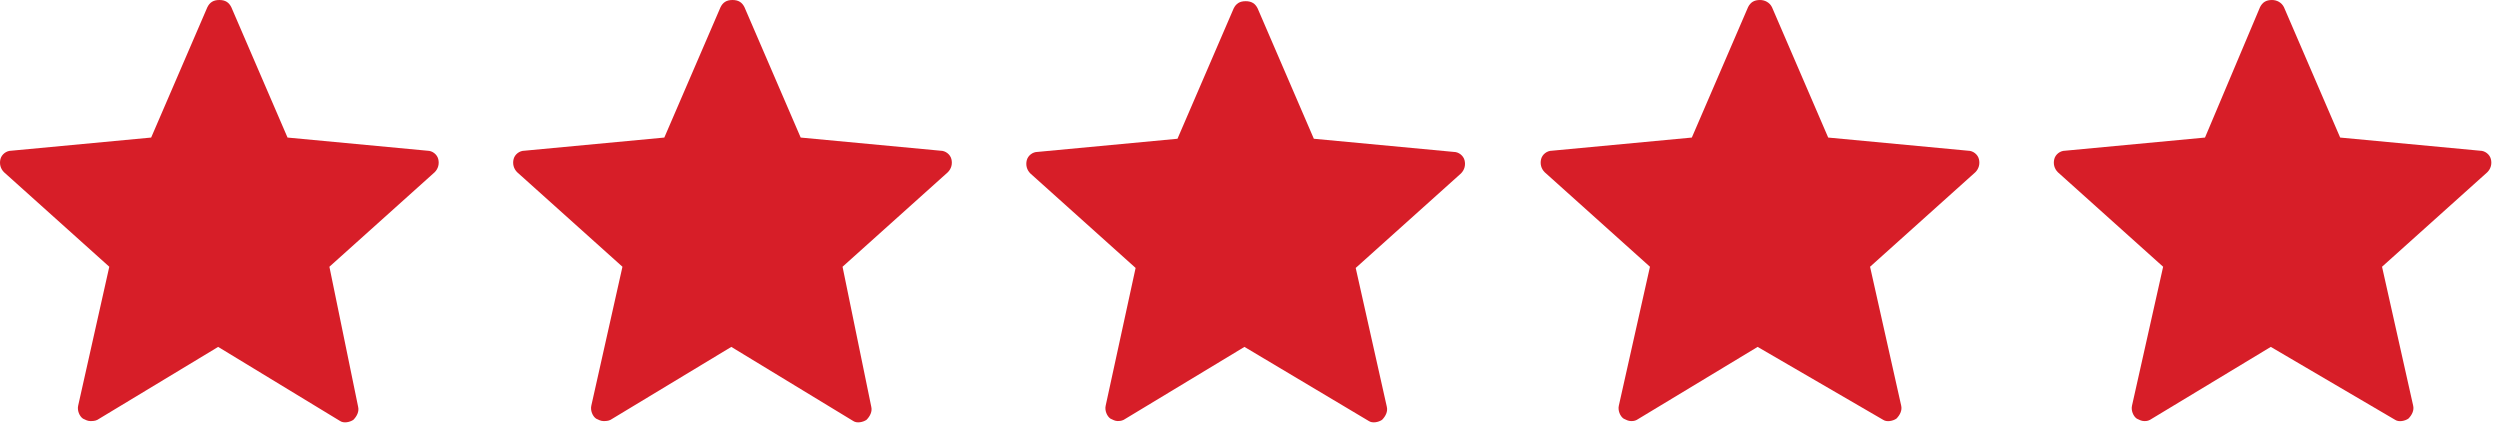
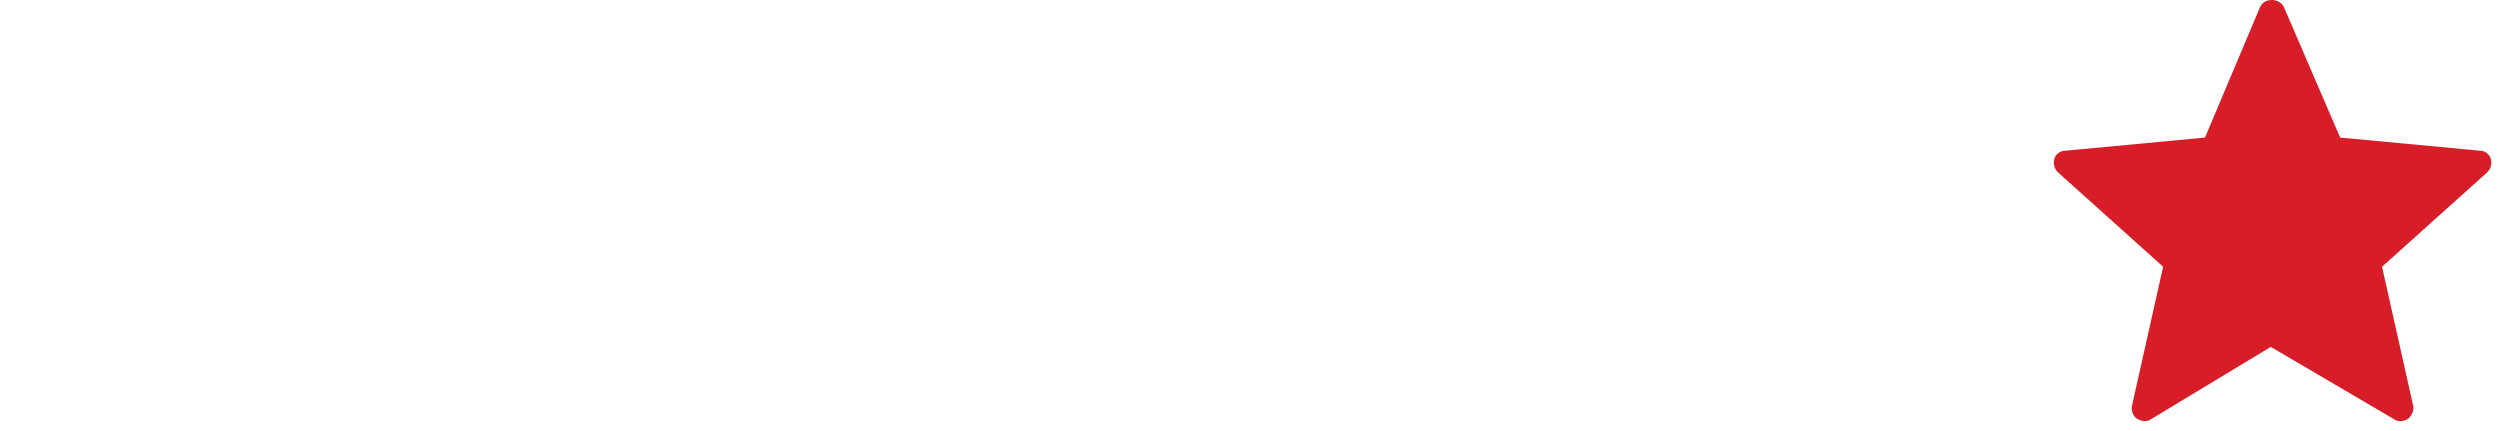
<svg xmlns="http://www.w3.org/2000/svg" width="209" height="36" viewBox="0 0 209 36" fill="none">
-   <path d="M7.537 35.2C7.338 35.2 7.138 35.1 6.938 35C6.638 34.8 6.438 34.3 6.537 33.9L9.137 22.3L0.338 14.4C0.037 14.1 -0.062 13.7 0.037 13.3C0.138 12.9 0.537 12.6 0.938 12.6L12.637 11.5L17.337 0.6C17.538 0.2 17.837 0 18.337 0C18.837 0 19.137 0.2 19.337 0.6L24.038 11.5L35.737 12.6C36.138 12.6 36.538 12.9 36.638 13.3C36.737 13.7 36.638 14.1 36.337 14.4L27.538 22.3L29.938 34C30.038 34.4 29.837 34.8 29.538 35.1C29.238 35.3 28.738 35.4 28.438 35.2L18.238 29L8.137 35.1C7.938 35.2 7.737 35.2 7.537 35.2Z" fill="#D71E28" />
-   <path d="M50.437 35.2C50.237 35.2 50.037 35.1 49.837 35C49.537 34.8 49.337 34.3 49.437 33.9L52.037 22.3L43.237 14.4C42.937 14.1 42.837 13.7 42.937 13.3C43.037 12.9 43.437 12.6 43.837 12.6L55.537 11.5L60.237 0.6C60.437 0.2 60.737 0 61.237 0C61.737 0 62.037 0.2 62.237 0.6L66.937 11.5L78.637 12.6C79.037 12.6 79.437 12.9 79.537 13.3C79.637 13.7 79.537 14.1 79.237 14.4L70.437 22.3L72.837 34C72.937 34.4 72.737 34.8 72.437 35.1C72.137 35.3 71.637 35.4 71.337 35.2L61.137 29L51.037 35.1C50.837 35.2 50.637 35.2 50.437 35.2Z" fill="#D71E28" />
-   <path d="M93.437 35.2C93.237 35.2 93.037 35.1 92.837 35C92.537 34.8 92.337 34.3 92.437 33.9L94.937 22.4L86.137 14.5C85.837 14.2 85.737 13.8 85.837 13.4C85.937 13 86.337 12.7 86.737 12.7L98.437 11.6L103.137 0.7C103.337 0.3 103.637 0.1 104.137 0.1C104.637 0.1 104.937 0.3 105.137 0.7L109.837 11.6L121.537 12.7C121.937 12.7 122.337 13 122.437 13.4C122.537 13.8 122.437 14.2 122.137 14.5L113.337 22.4L115.937 34C116.037 34.4 115.837 34.8 115.537 35.1C115.237 35.3 114.737 35.4 114.437 35.2L104.037 29L93.937 35.1C93.737 35.2 93.537 35.2 93.437 35.2Z" fill="#D71E28" />
-   <path d="M136.337 35.2C136.137 35.2 135.937 35.1 135.737 35C135.437 34.8 135.237 34.3 135.337 33.9L137.937 22.3L129.137 14.4C128.837 14.1 128.737 13.7 128.837 13.3C128.937 12.9 129.337 12.6 129.737 12.6L141.437 11.5L146.137 0.6C146.337 0.2 146.637 0 147.137 0C147.537 0 147.937 0.2 148.137 0.6L152.837 11.5L164.537 12.6C164.937 12.6 165.337 12.9 165.437 13.3C165.537 13.7 165.437 14.1 165.137 14.4L156.337 22.3L158.937 33.9C159.037 34.3 158.837 34.7 158.537 35C158.237 35.2 157.737 35.3 157.437 35.1L146.937 29L136.837 35.1C136.637 35.2 136.537 35.2 136.337 35.2Z" fill="#D71E28" />
  <path d="M179.238 35.2C179.038 35.2 178.838 35.1 178.638 35C178.338 34.8 178.138 34.3 178.238 33.9L180.838 22.3L172.038 14.4C171.738 14.1 171.638 13.7 171.738 13.3C171.838 12.9 172.238 12.6 172.638 12.6L184.338 11.5L188.938 0.6C189.138 0.2 189.438 0 189.938 0C190.338 0 190.738 0.2 190.938 0.6L195.638 11.5L207.338 12.6C207.738 12.6 208.138 12.9 208.238 13.3C208.338 13.7 208.238 14.1 207.938 14.4L199.138 22.3L201.738 33.9C201.838 34.3 201.638 34.7 201.338 35C201.038 35.2 200.538 35.3 200.238 35.1L189.838 29L179.738 35.1C179.538 35.2 179.438 35.2 179.238 35.2Z" fill="#D71E28" />
</svg>